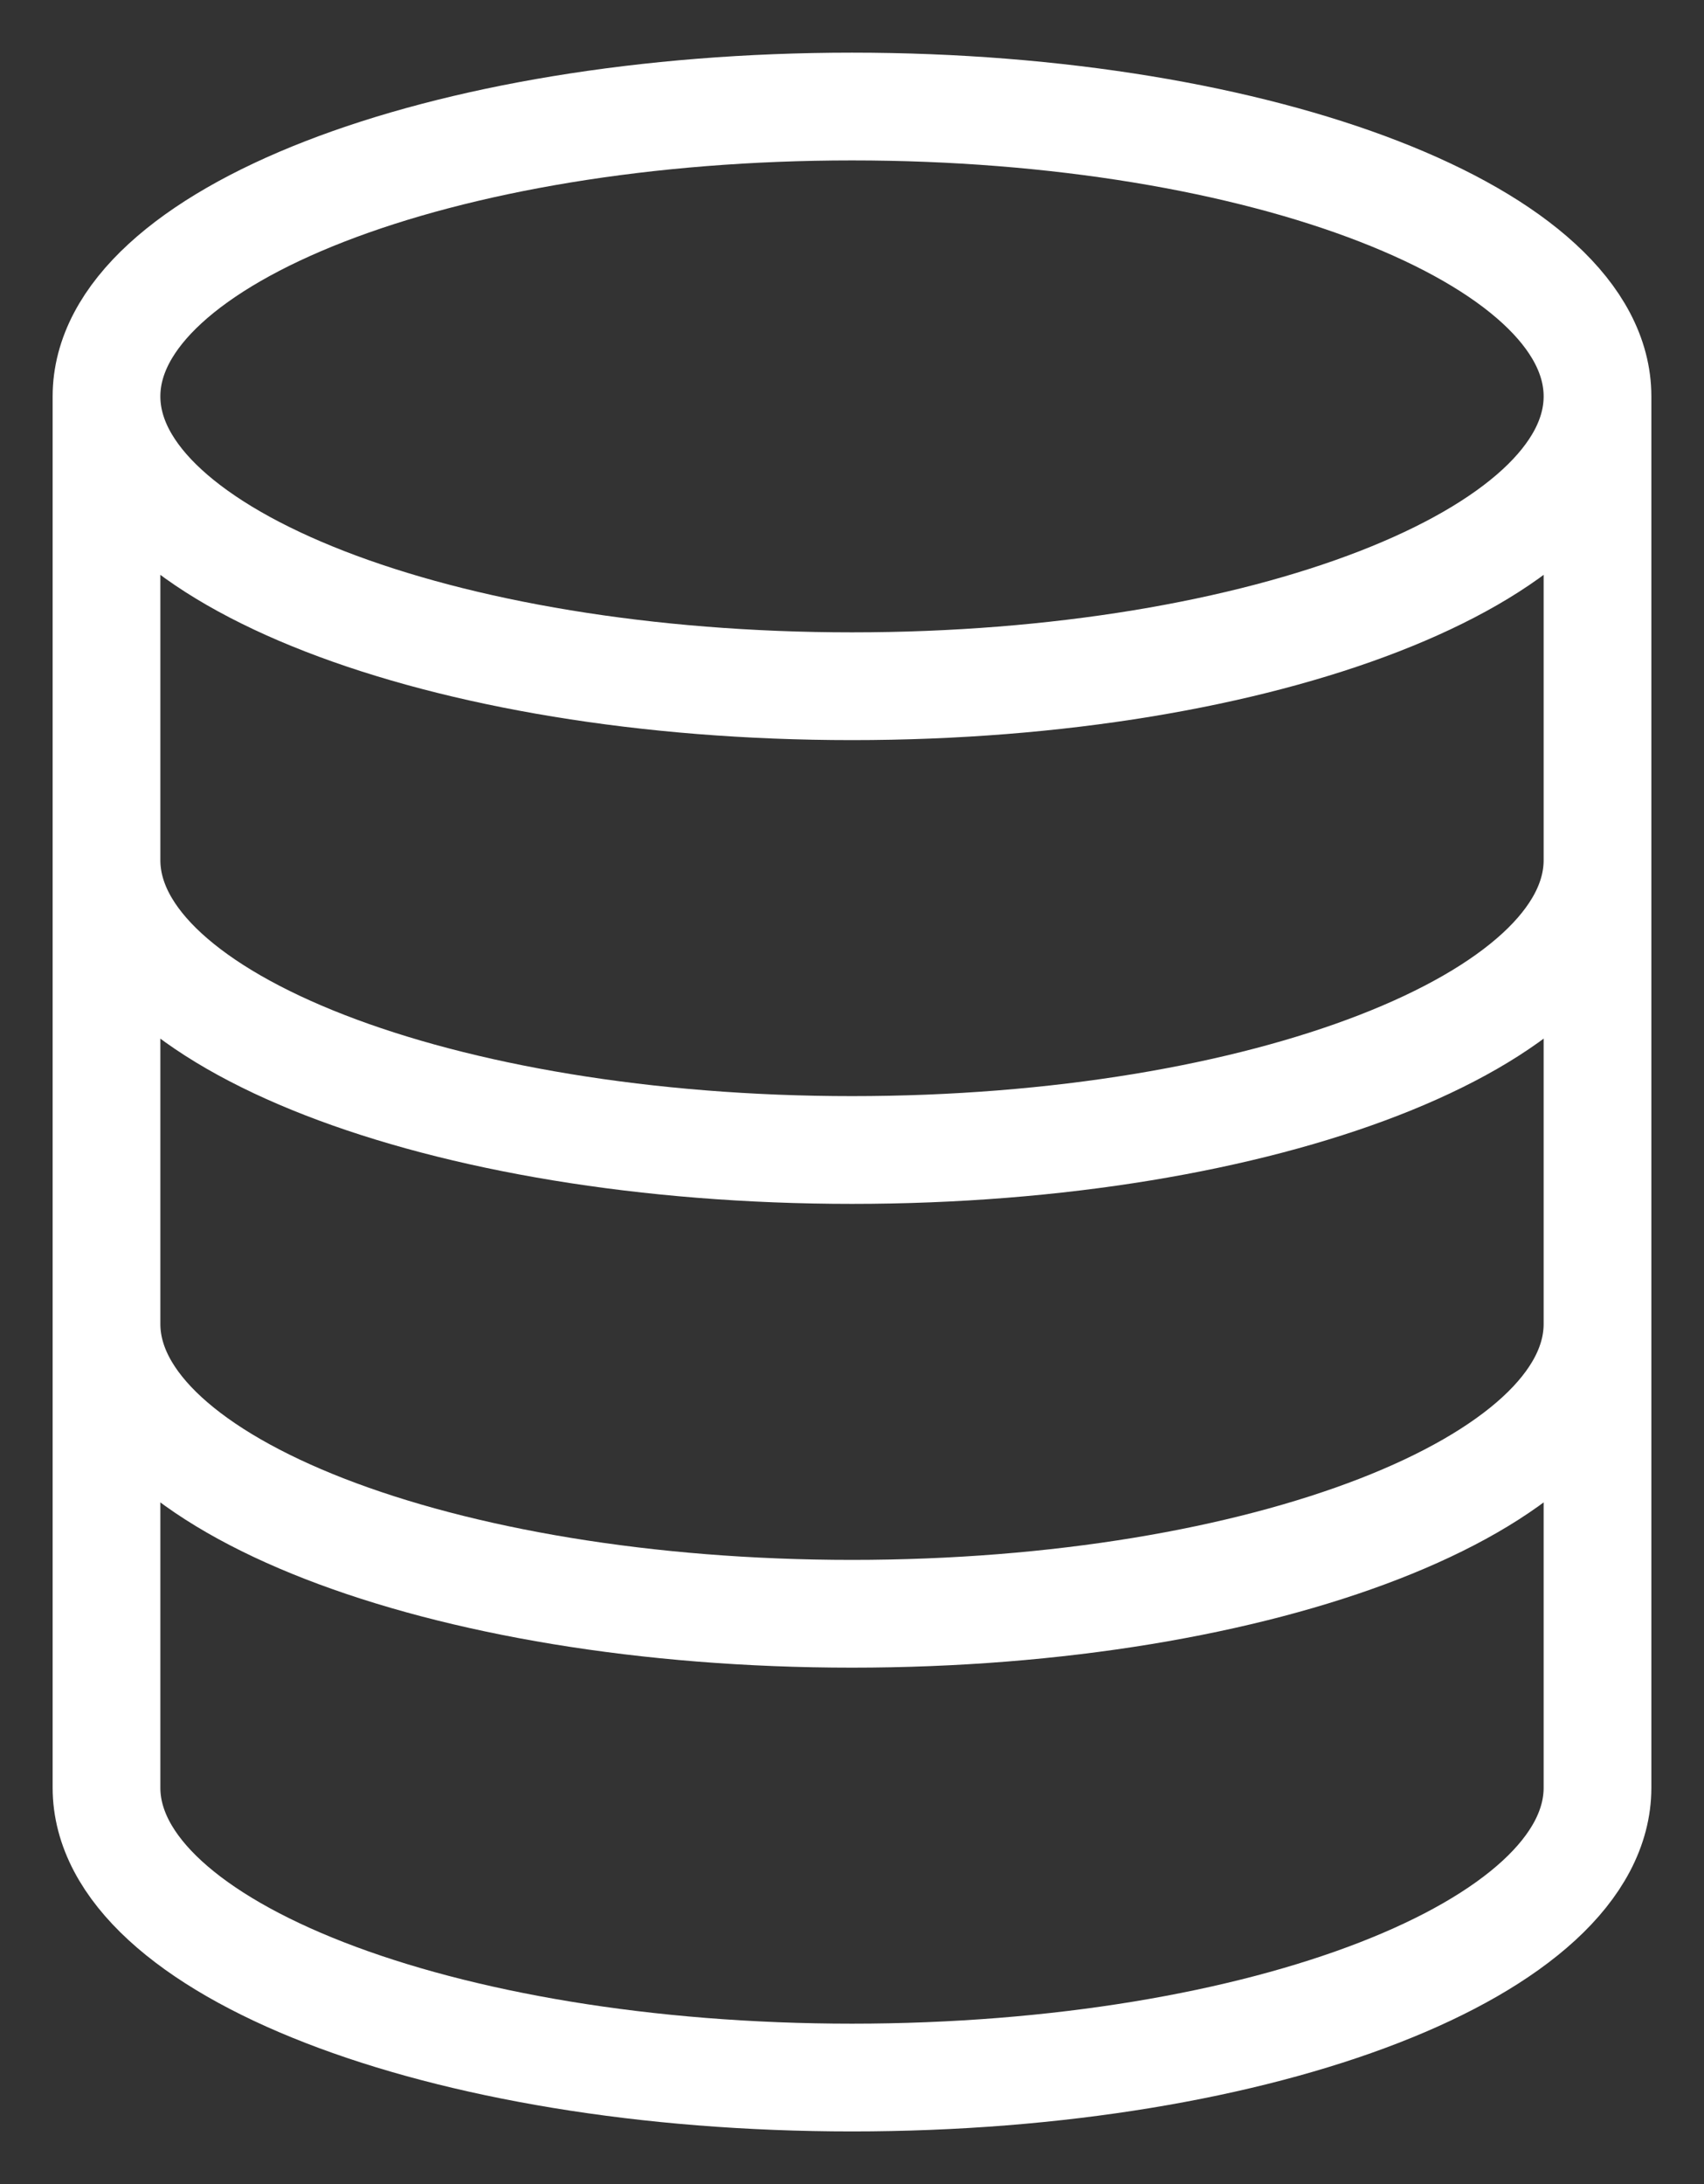
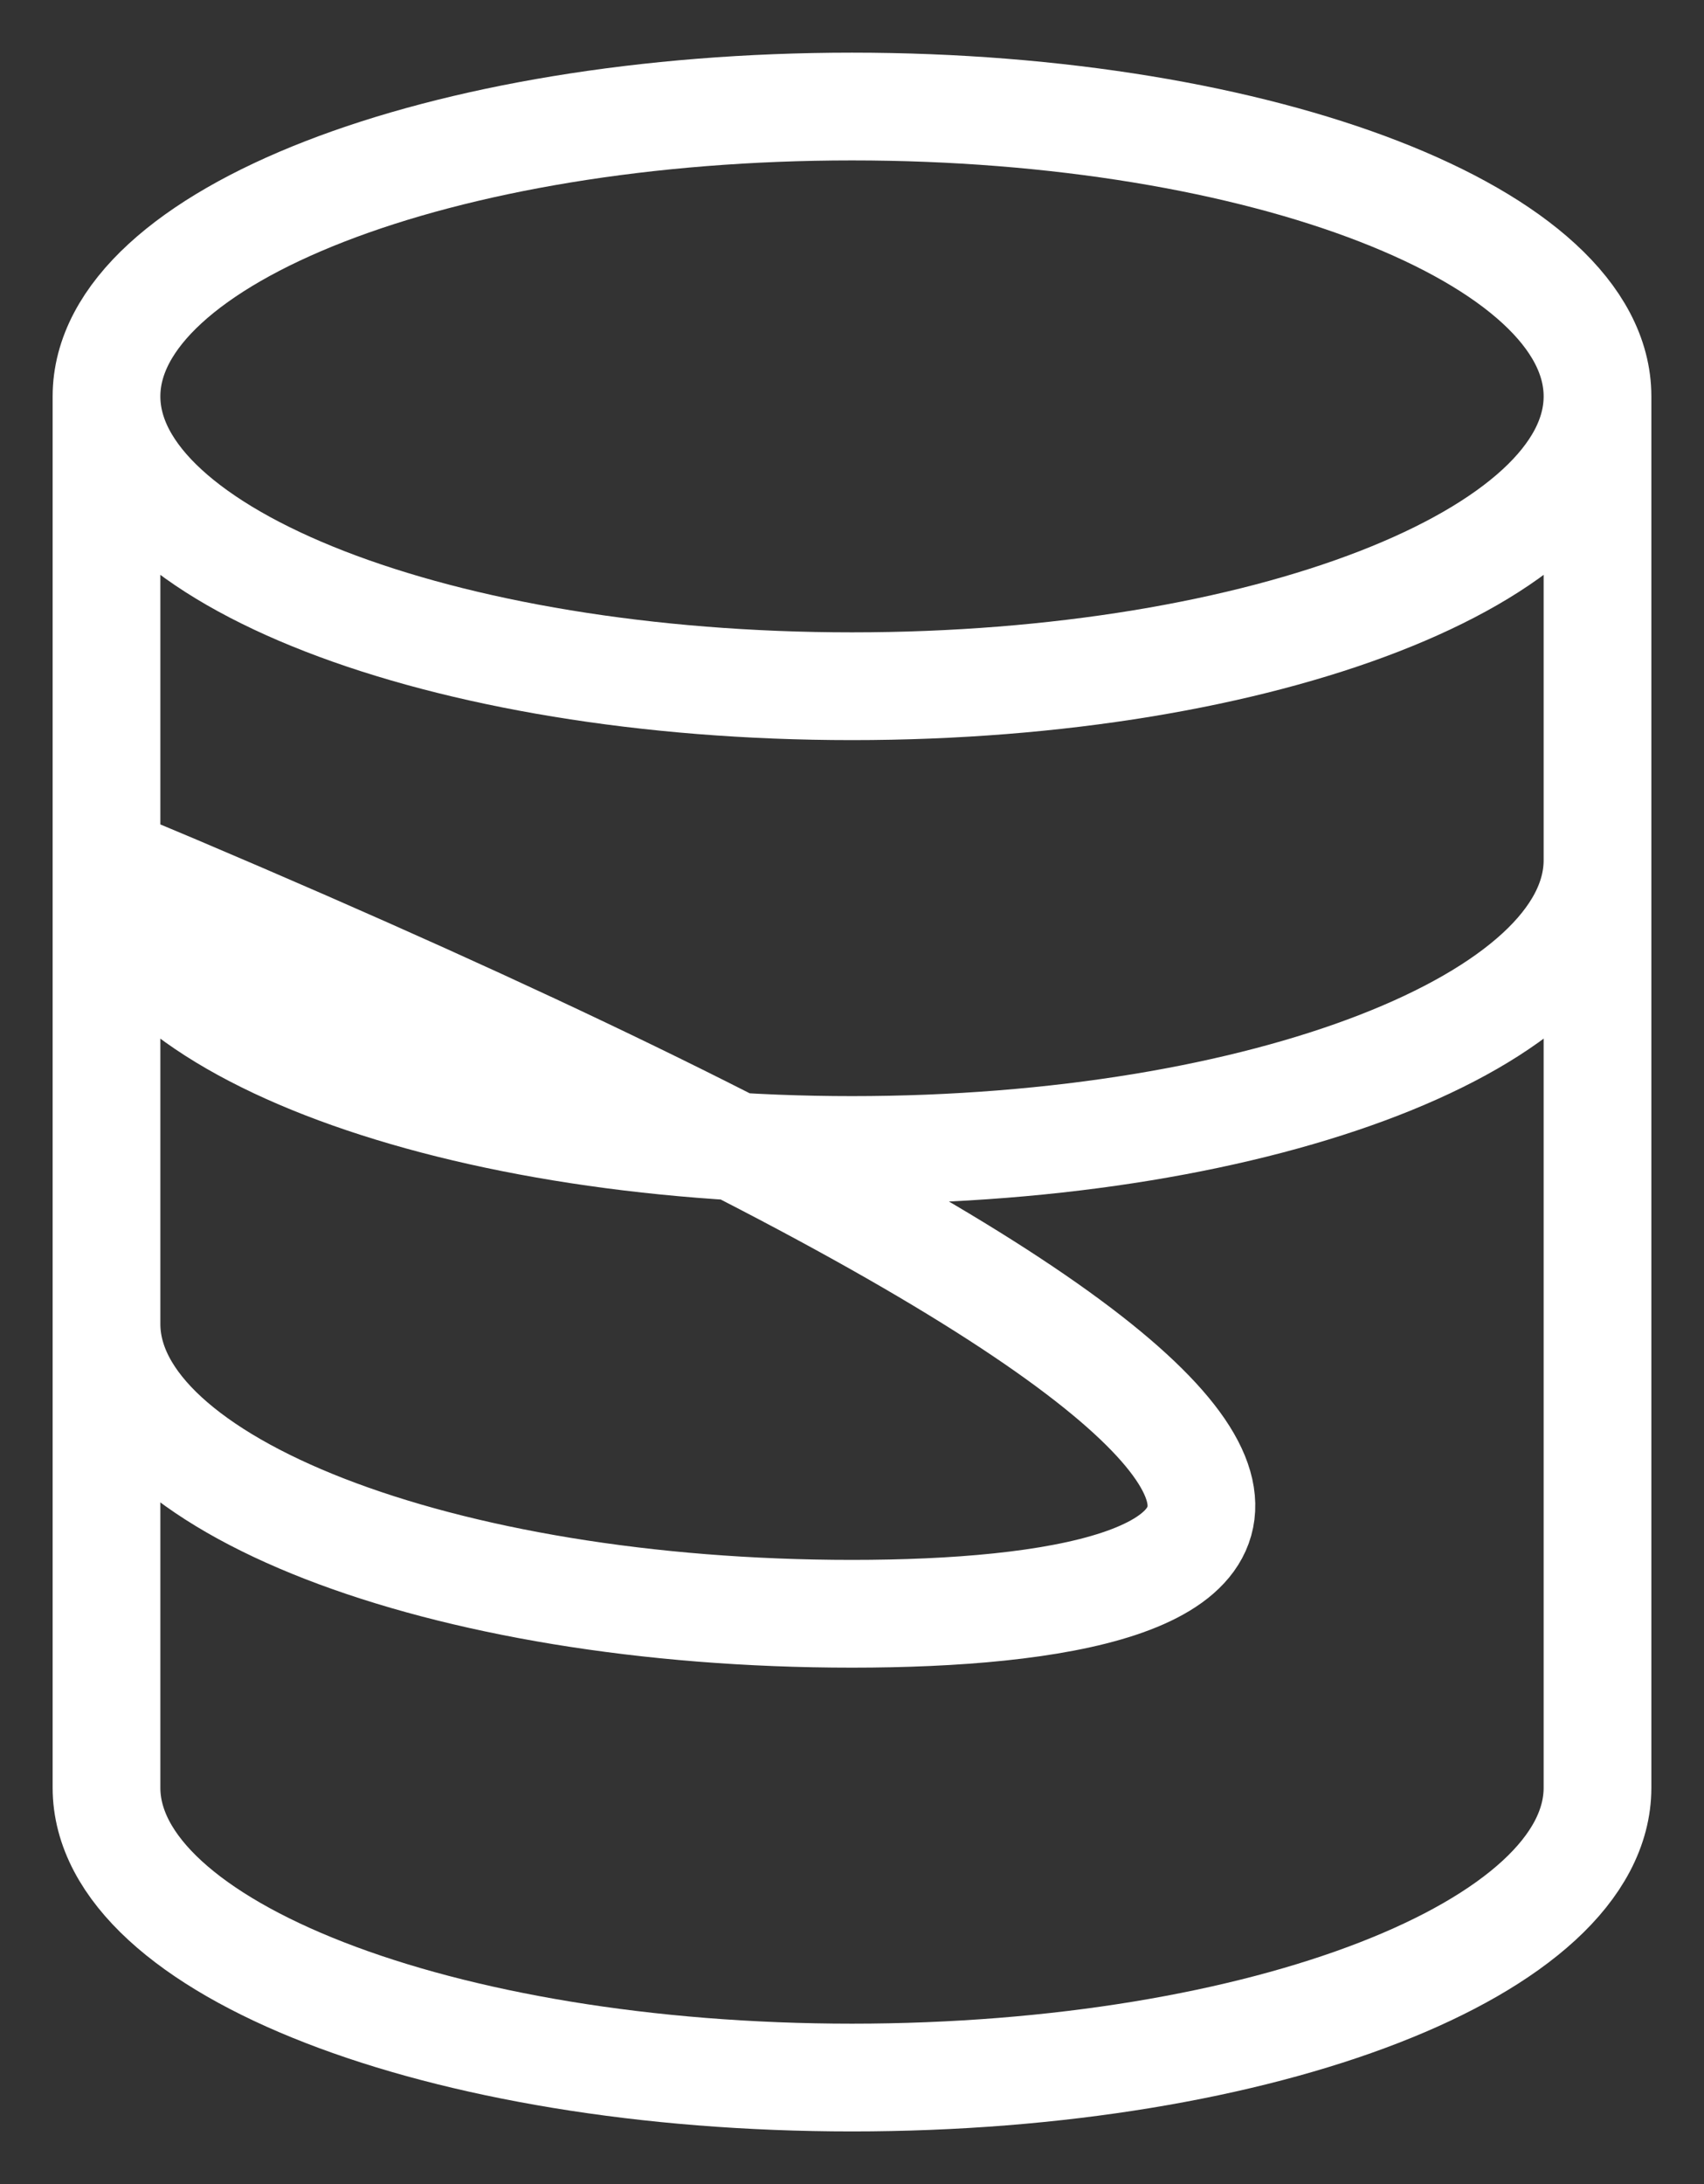
<svg xmlns="http://www.w3.org/2000/svg" fill="none" viewBox="0 0 32 41" height="41" width="32">
  <rect x="0" y="0" width="32" height="41" fill="#333333" stroke="none" />
-   <path stroke-width="2.023" stroke="white" d="M30 7.441C30 10.446 23.732 12.882 16 12.882C8.268 12.882 2 10.446 2 7.441M30 7.441C30 4.436 23.732 2 16 2C8.268 2 2 4.436 2 7.441M30 7.441V33.559C30 36.564 23.732 39 16 39C8.268 39 2 36.564 2 33.559V7.441M30 16.147C30 19.152 23.732 21.588 16 21.588C8.268 21.588 2 19.152 2 16.147M30 24.853C30 27.858 23.732 30.294 16 30.294C8.268 30.294 2 27.858 2 24.853" />
+   <path stroke-width="2.023" stroke="white" d="M30 7.441C30 10.446 23.732 12.882 16 12.882C8.268 12.882 2 10.446 2 7.441M30 7.441C30 4.436 23.732 2 16 2C8.268 2 2 4.436 2 7.441M30 7.441V33.559C30 36.564 23.732 39 16 39C8.268 39 2 36.564 2 33.559V7.441M30 16.147C30 19.152 23.732 21.588 16 21.588C8.268 21.588 2 19.152 2 16.147C30 27.858 23.732 30.294 16 30.294C8.268 30.294 2 27.858 2 24.853" />
</svg>